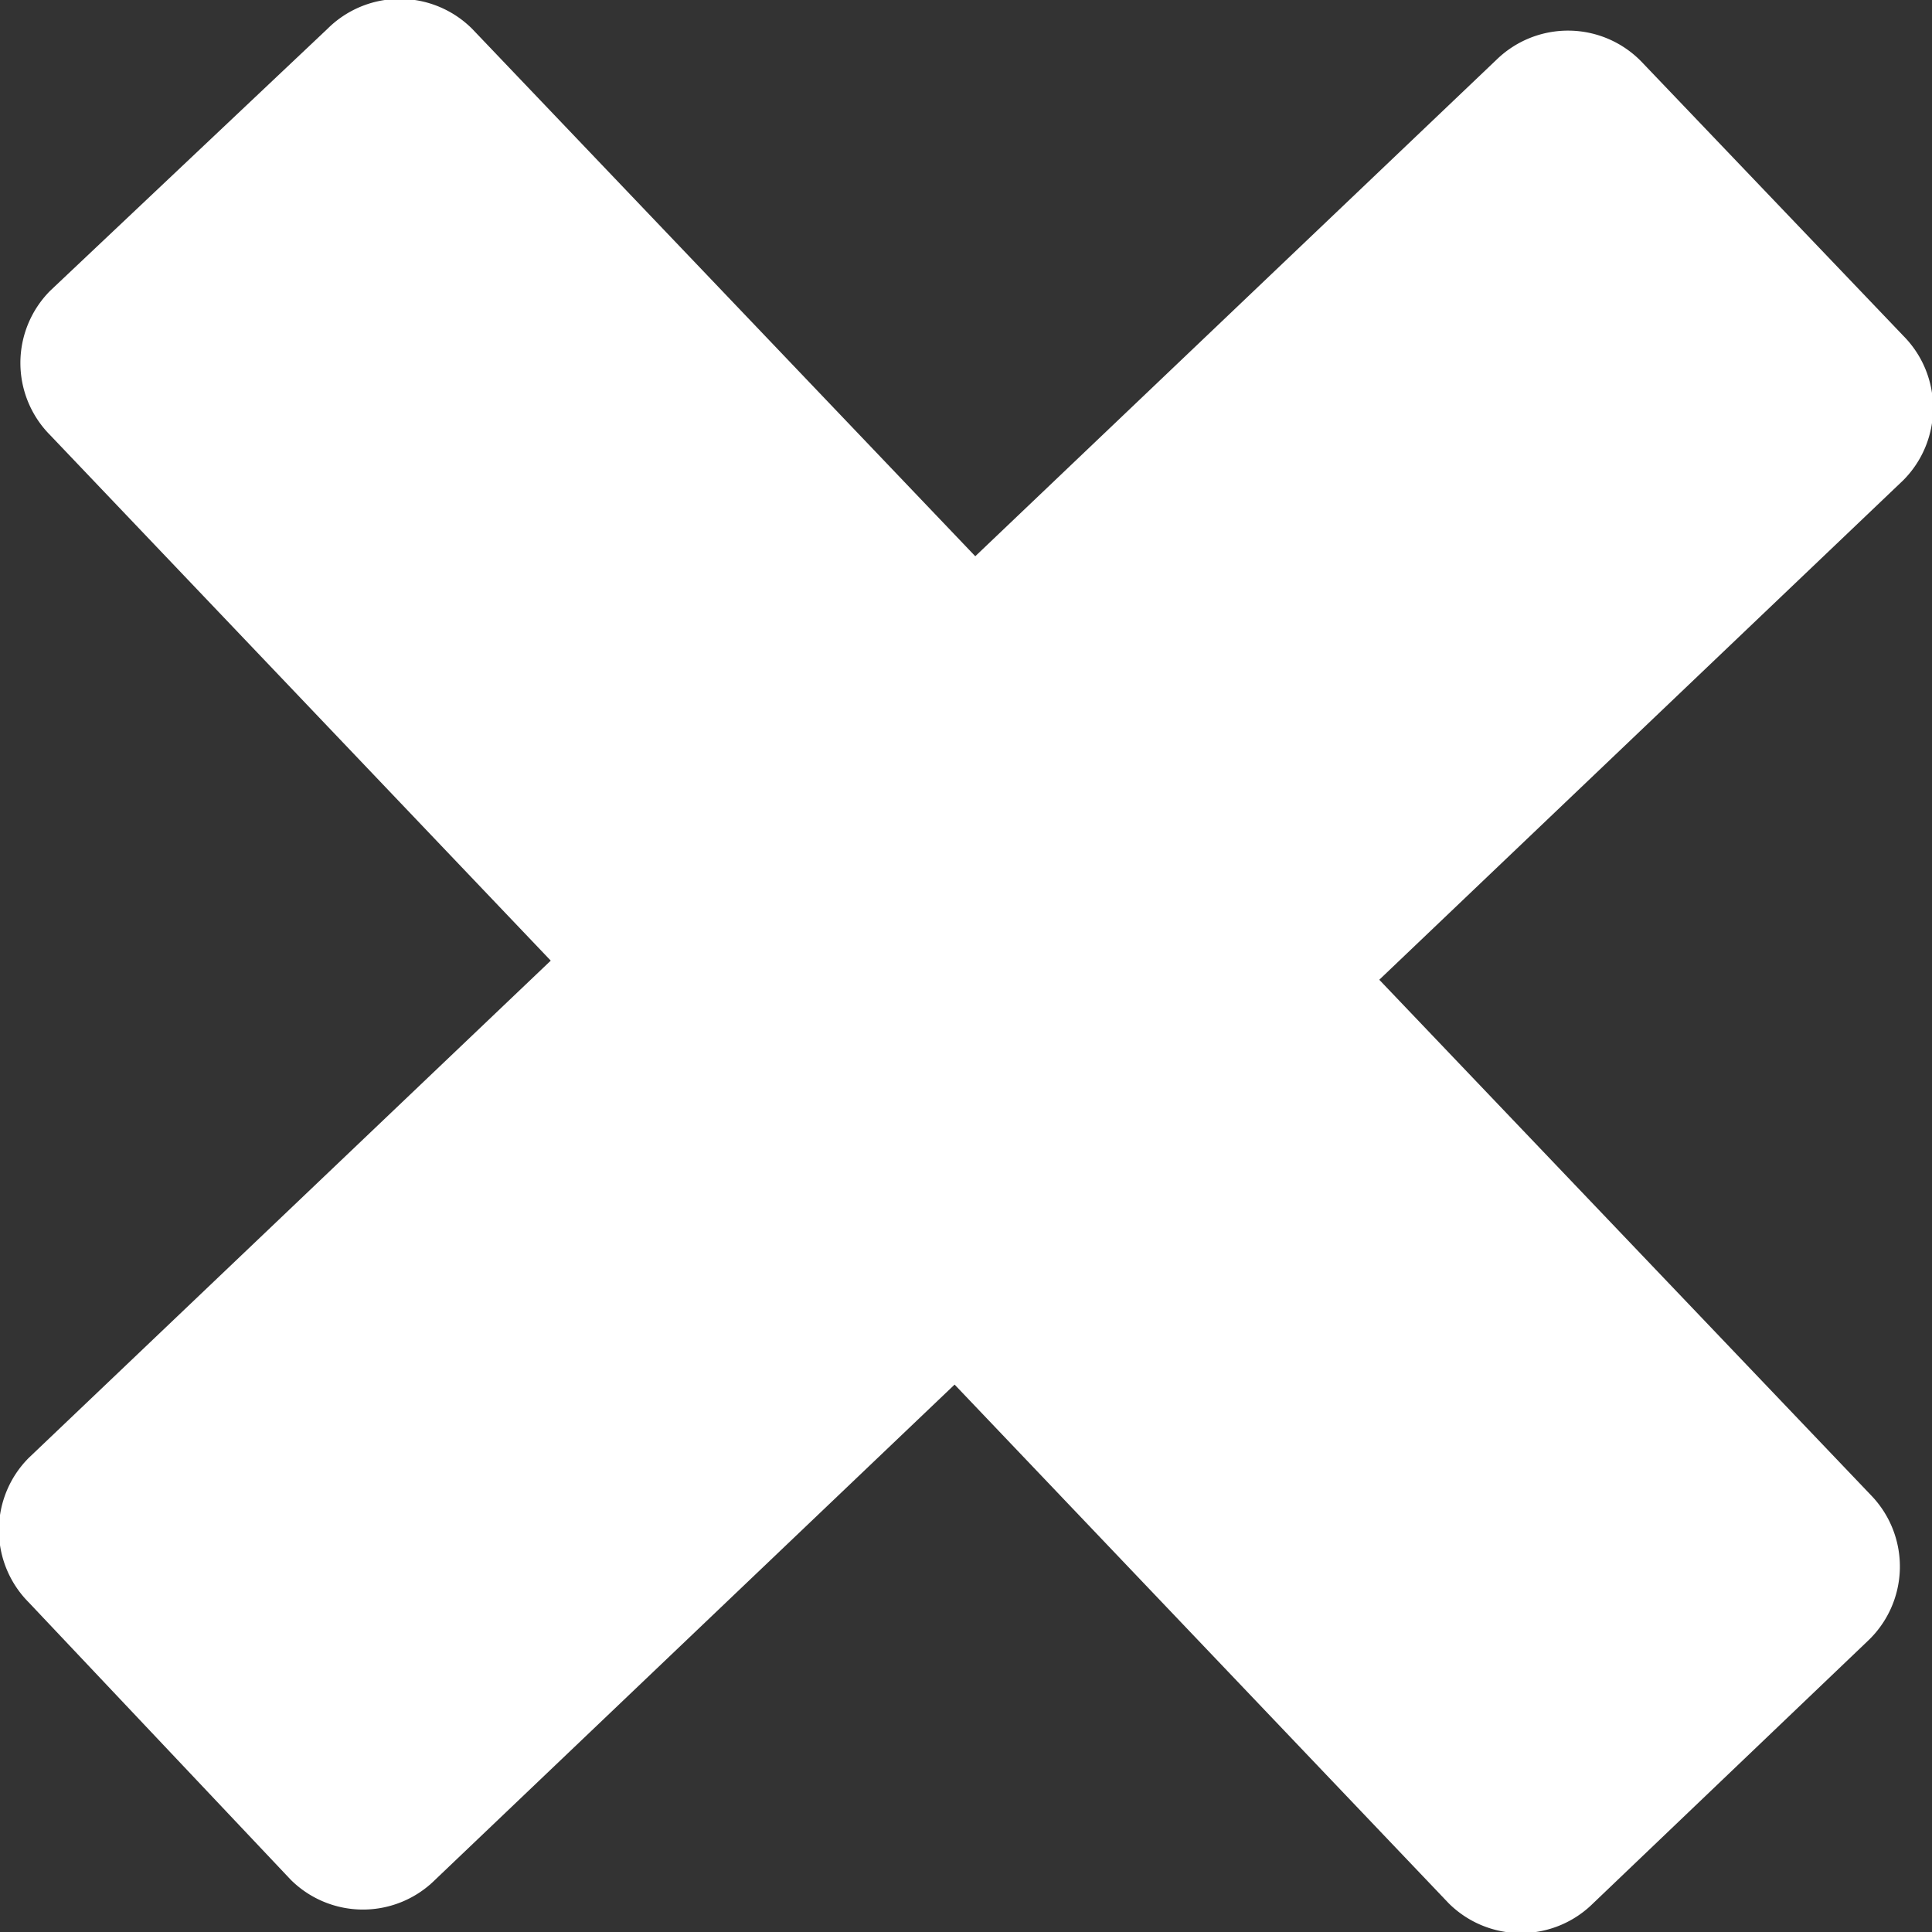
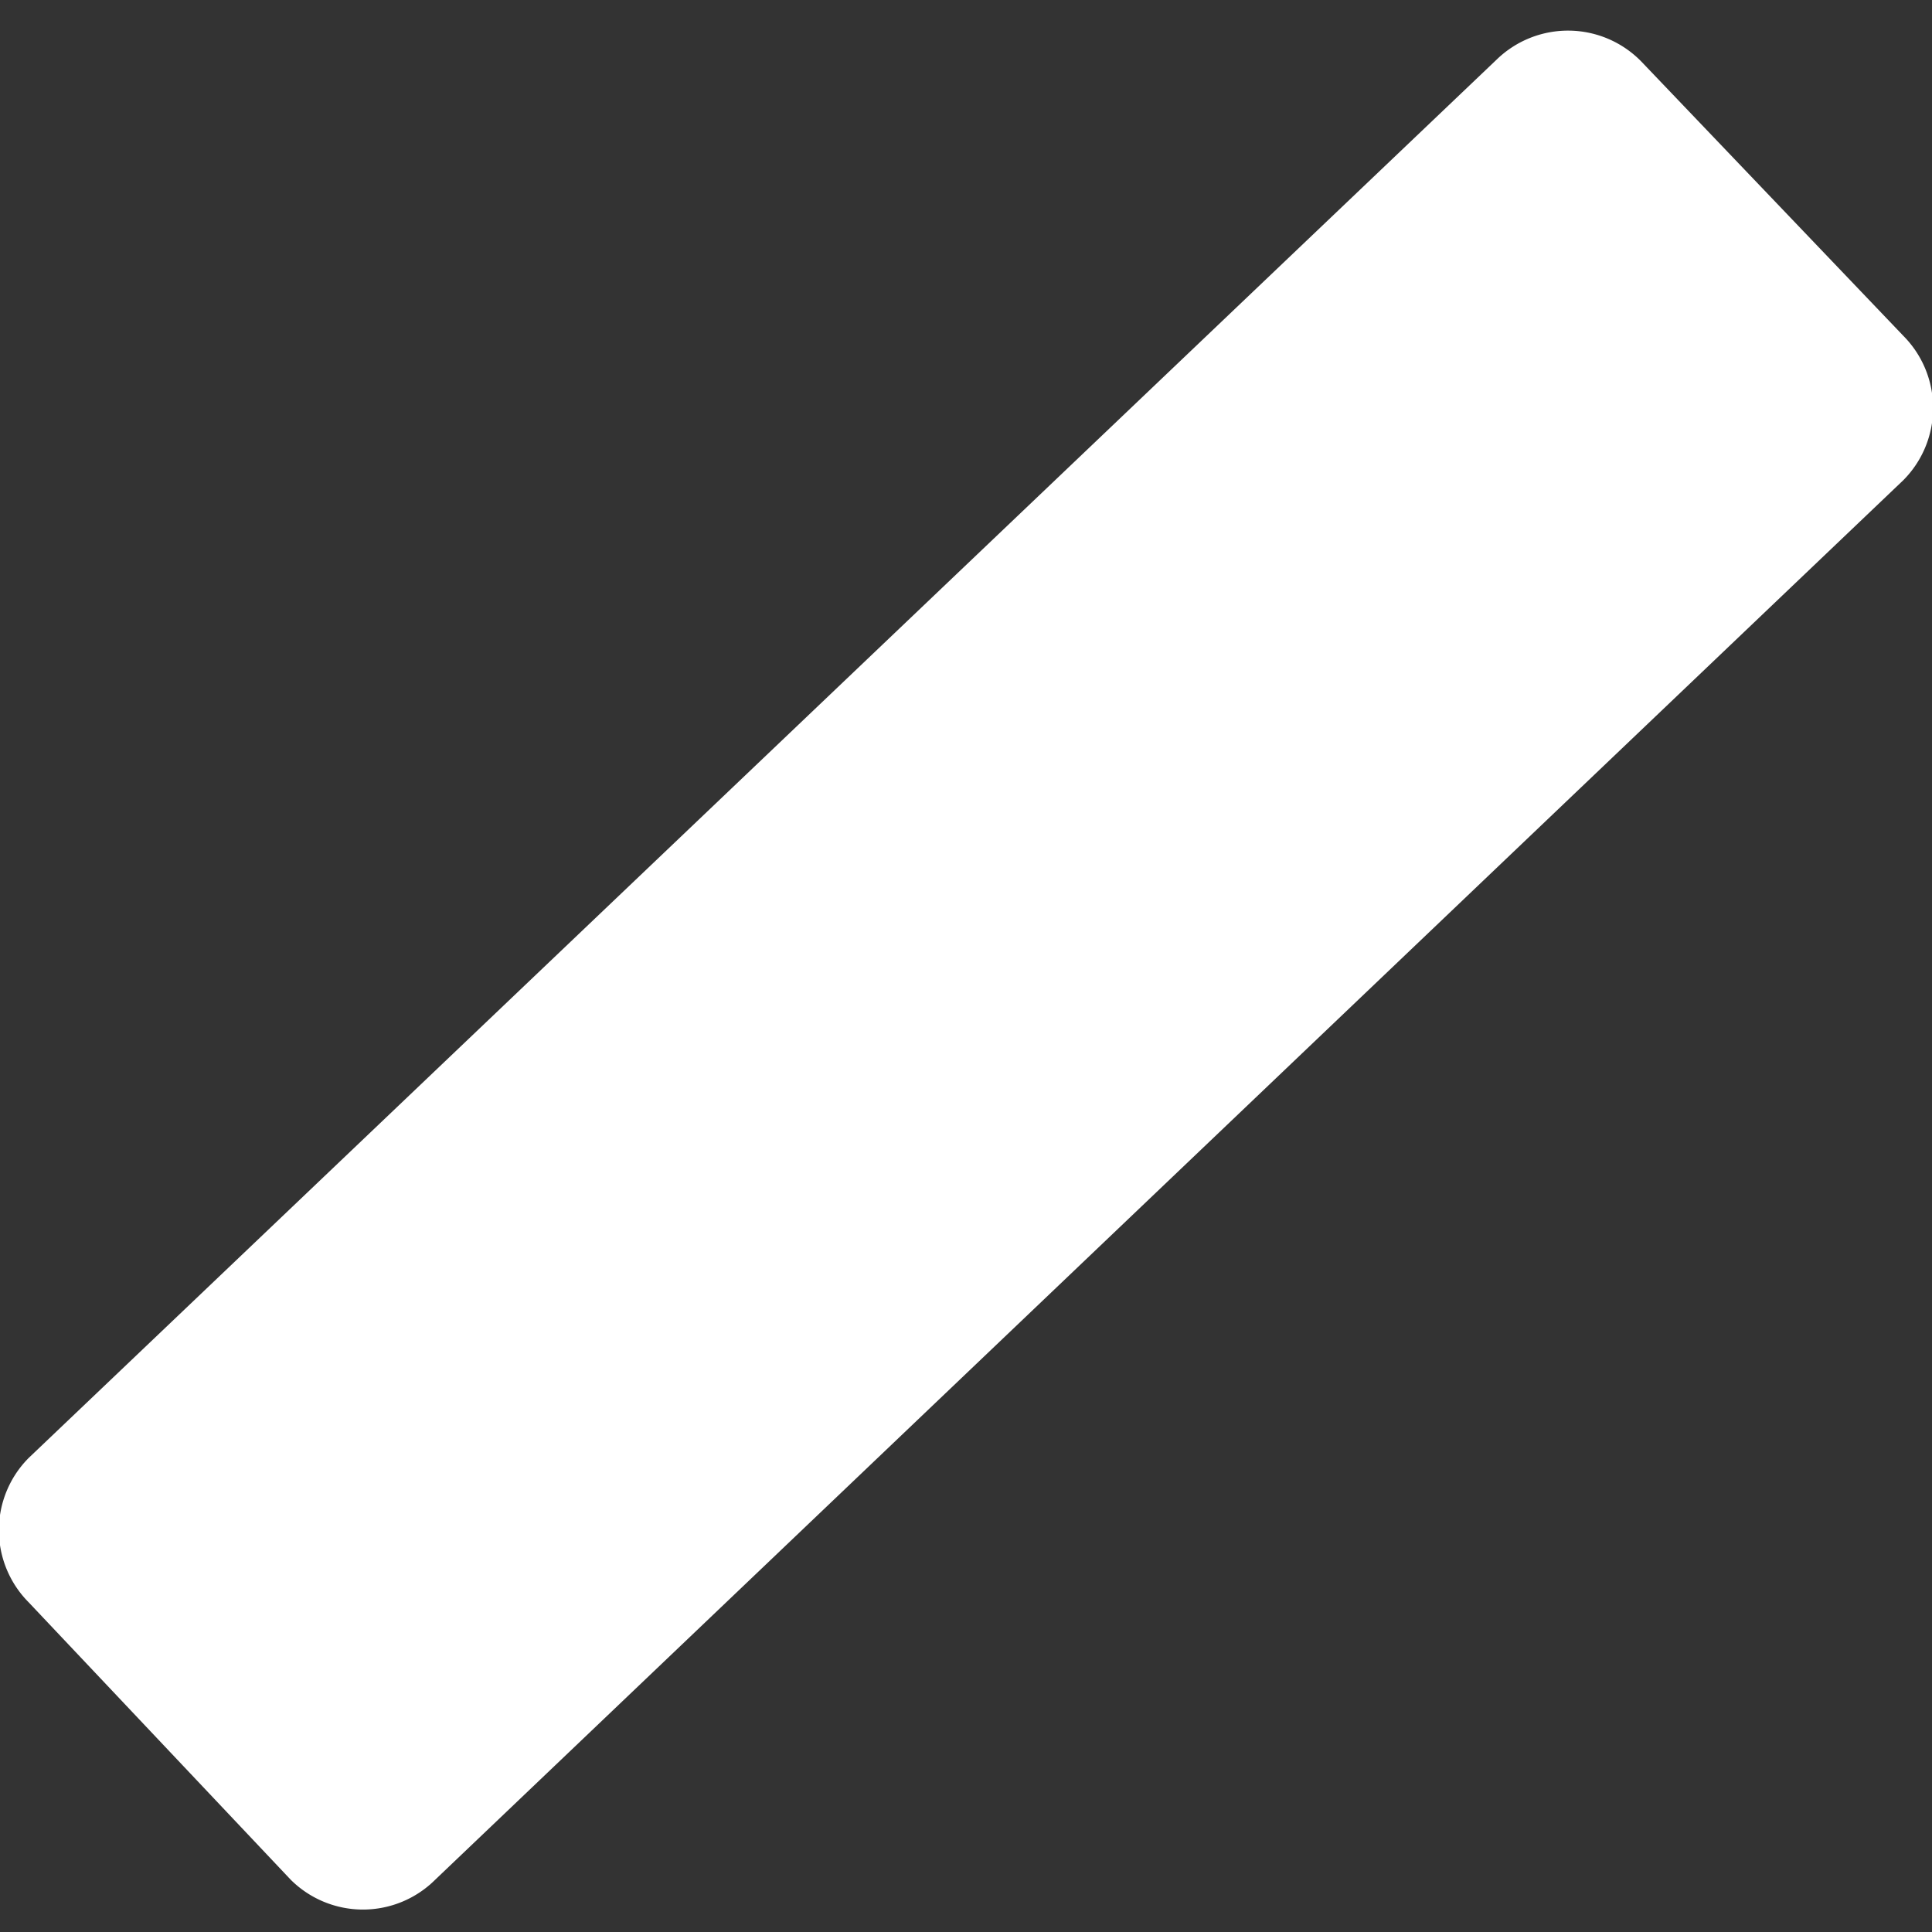
<svg xmlns="http://www.w3.org/2000/svg" width=".67cm" height=".67cm" viewBox="0 0 18.87 18.87">
  <rect x="0" y="0" width="18.87" height="18.87" fill="#333333" stroke="none" />
  <defs>
    <style>.a{fill:#fff}</style>
  </defs>
-   <path class="a" d="m18.24 16.03-2.68 2.56a1 1 0 0 1-1.41 0L.49 4.25a1 1 0 0 1 0-1.41L3.2.28a1 1 0 0 1 1.41 0l13.67 14.33a1 1 0 0 1-.04 1.42Z" />
  <path class="a" d="m16.03.6 2.56 2.68a1 1 0 0 1 0 1.41L4.25 18.36a1 1 0 0 1-1.41 0L.28 15.65a1 1 0 0 1 0-1.41L14.62.58a1 1 0 0 1 1.41.02Z" />
</svg>